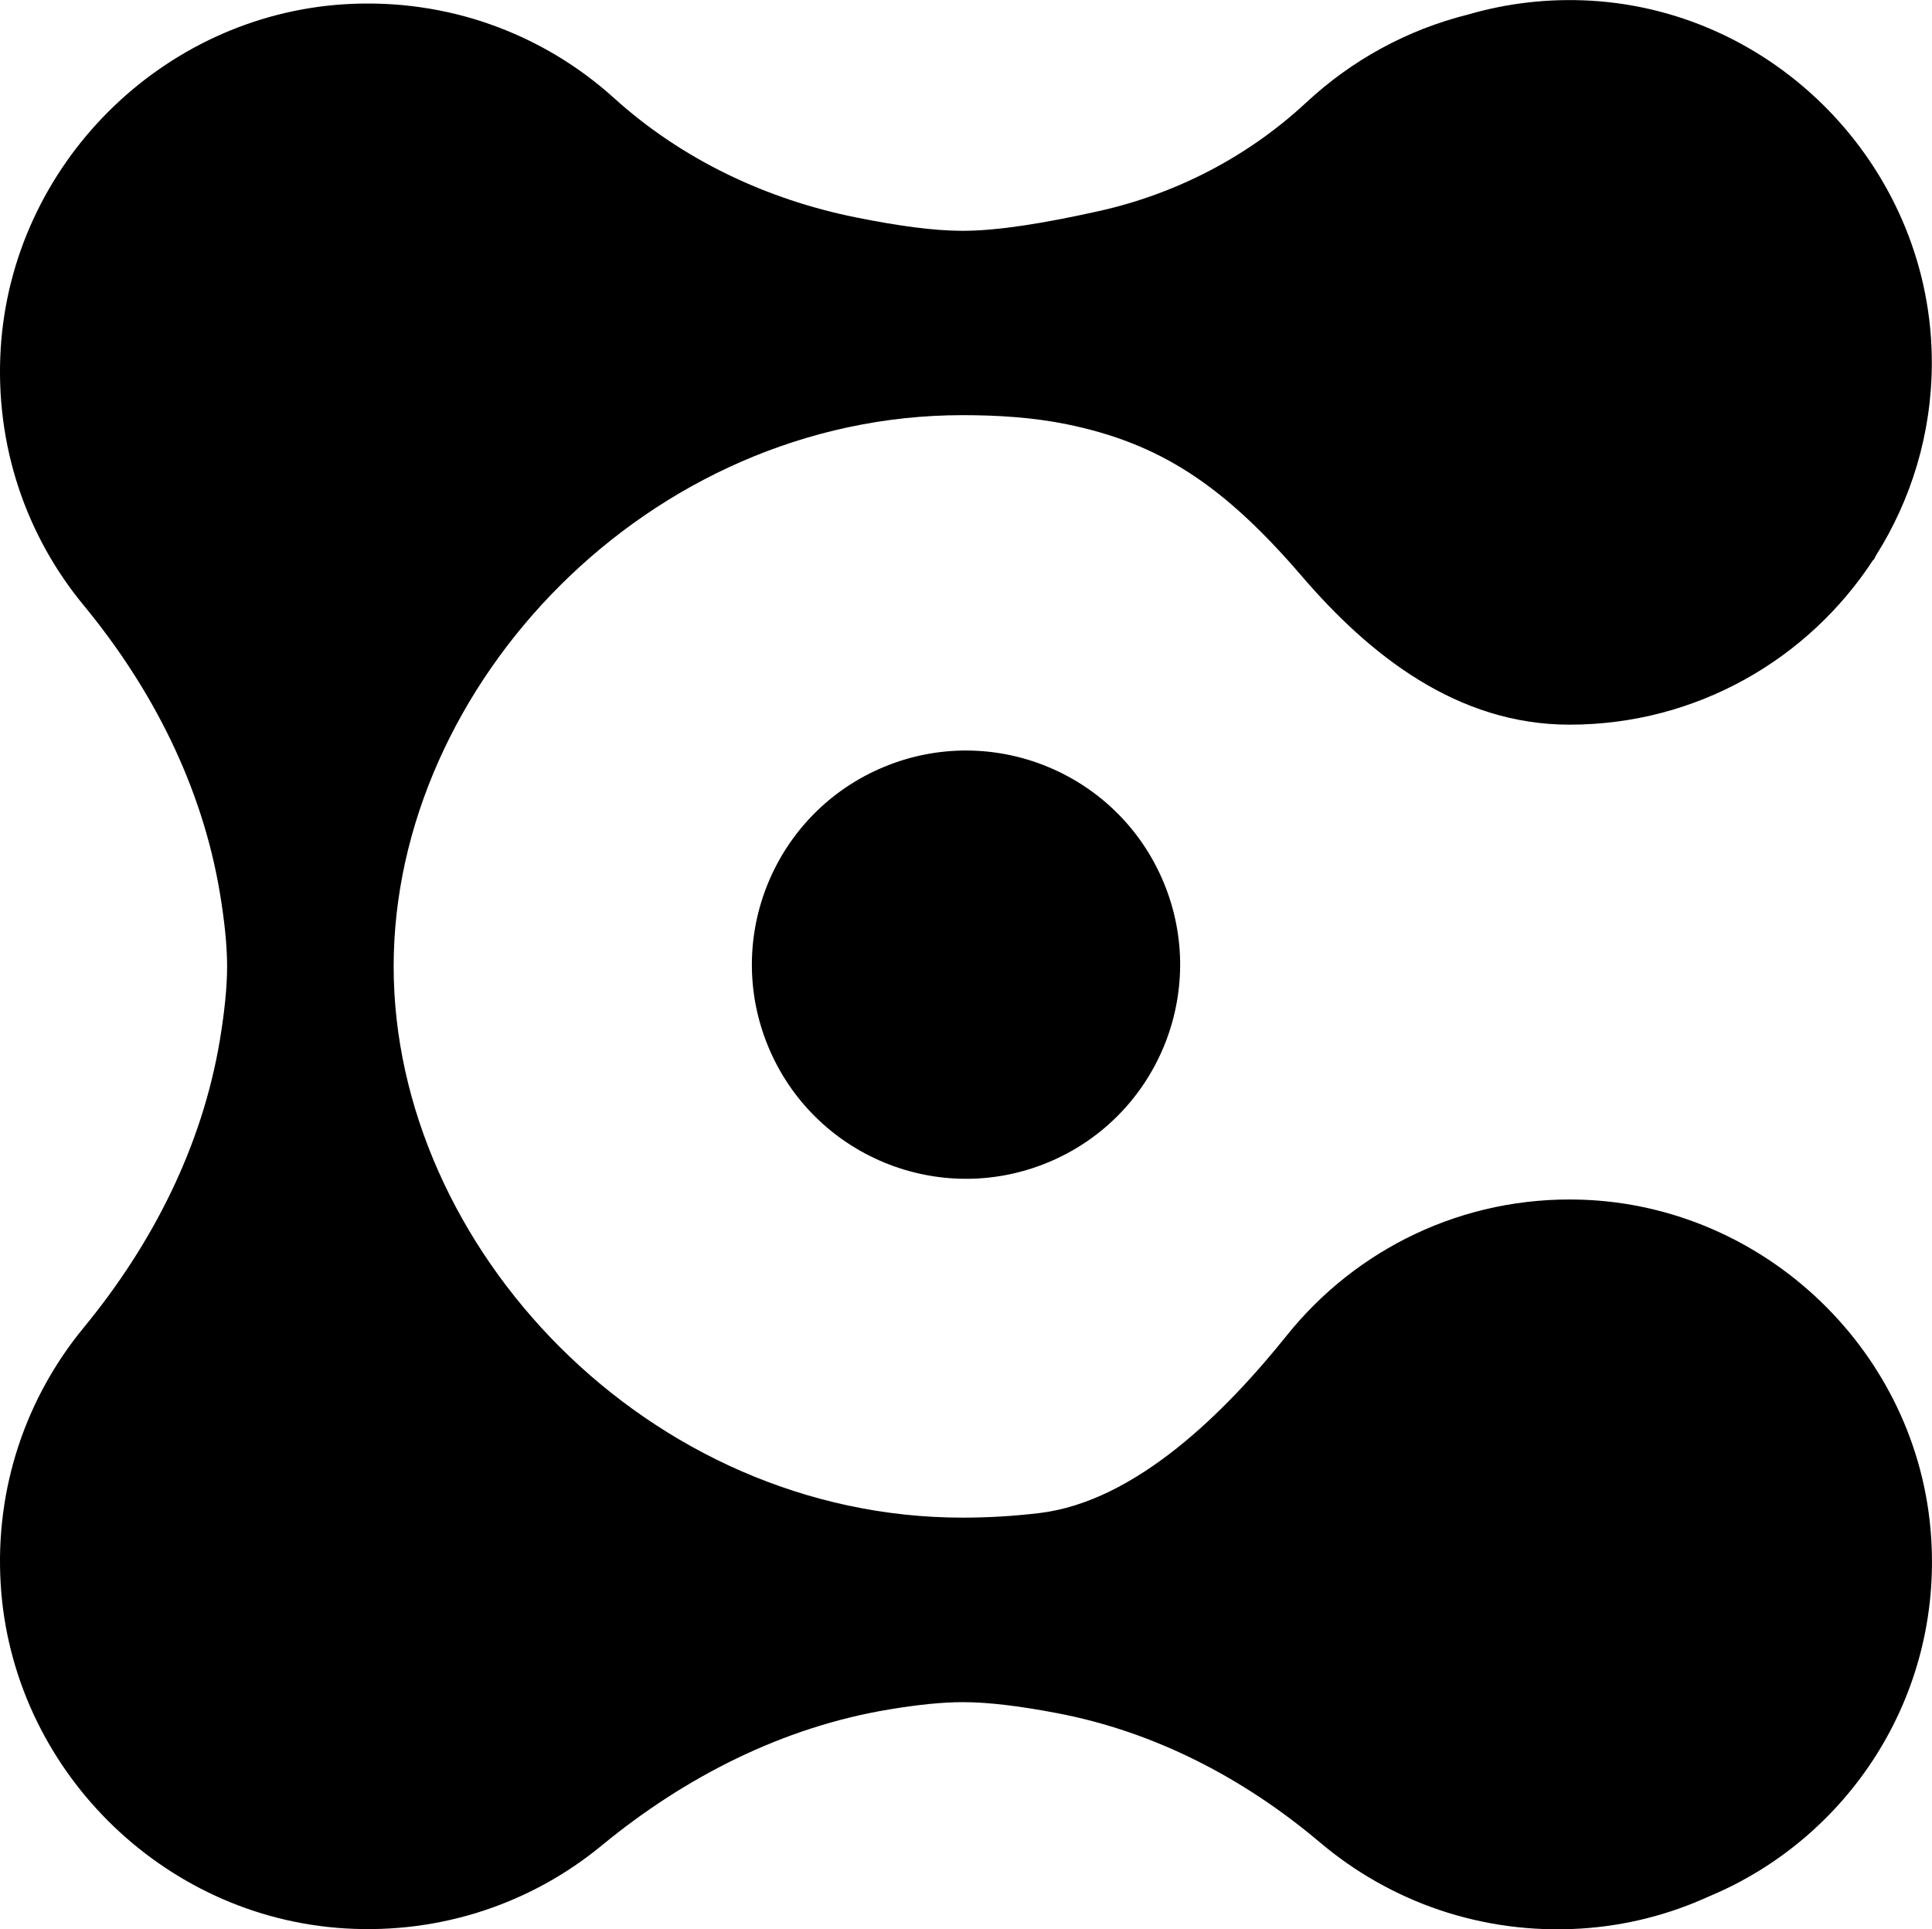
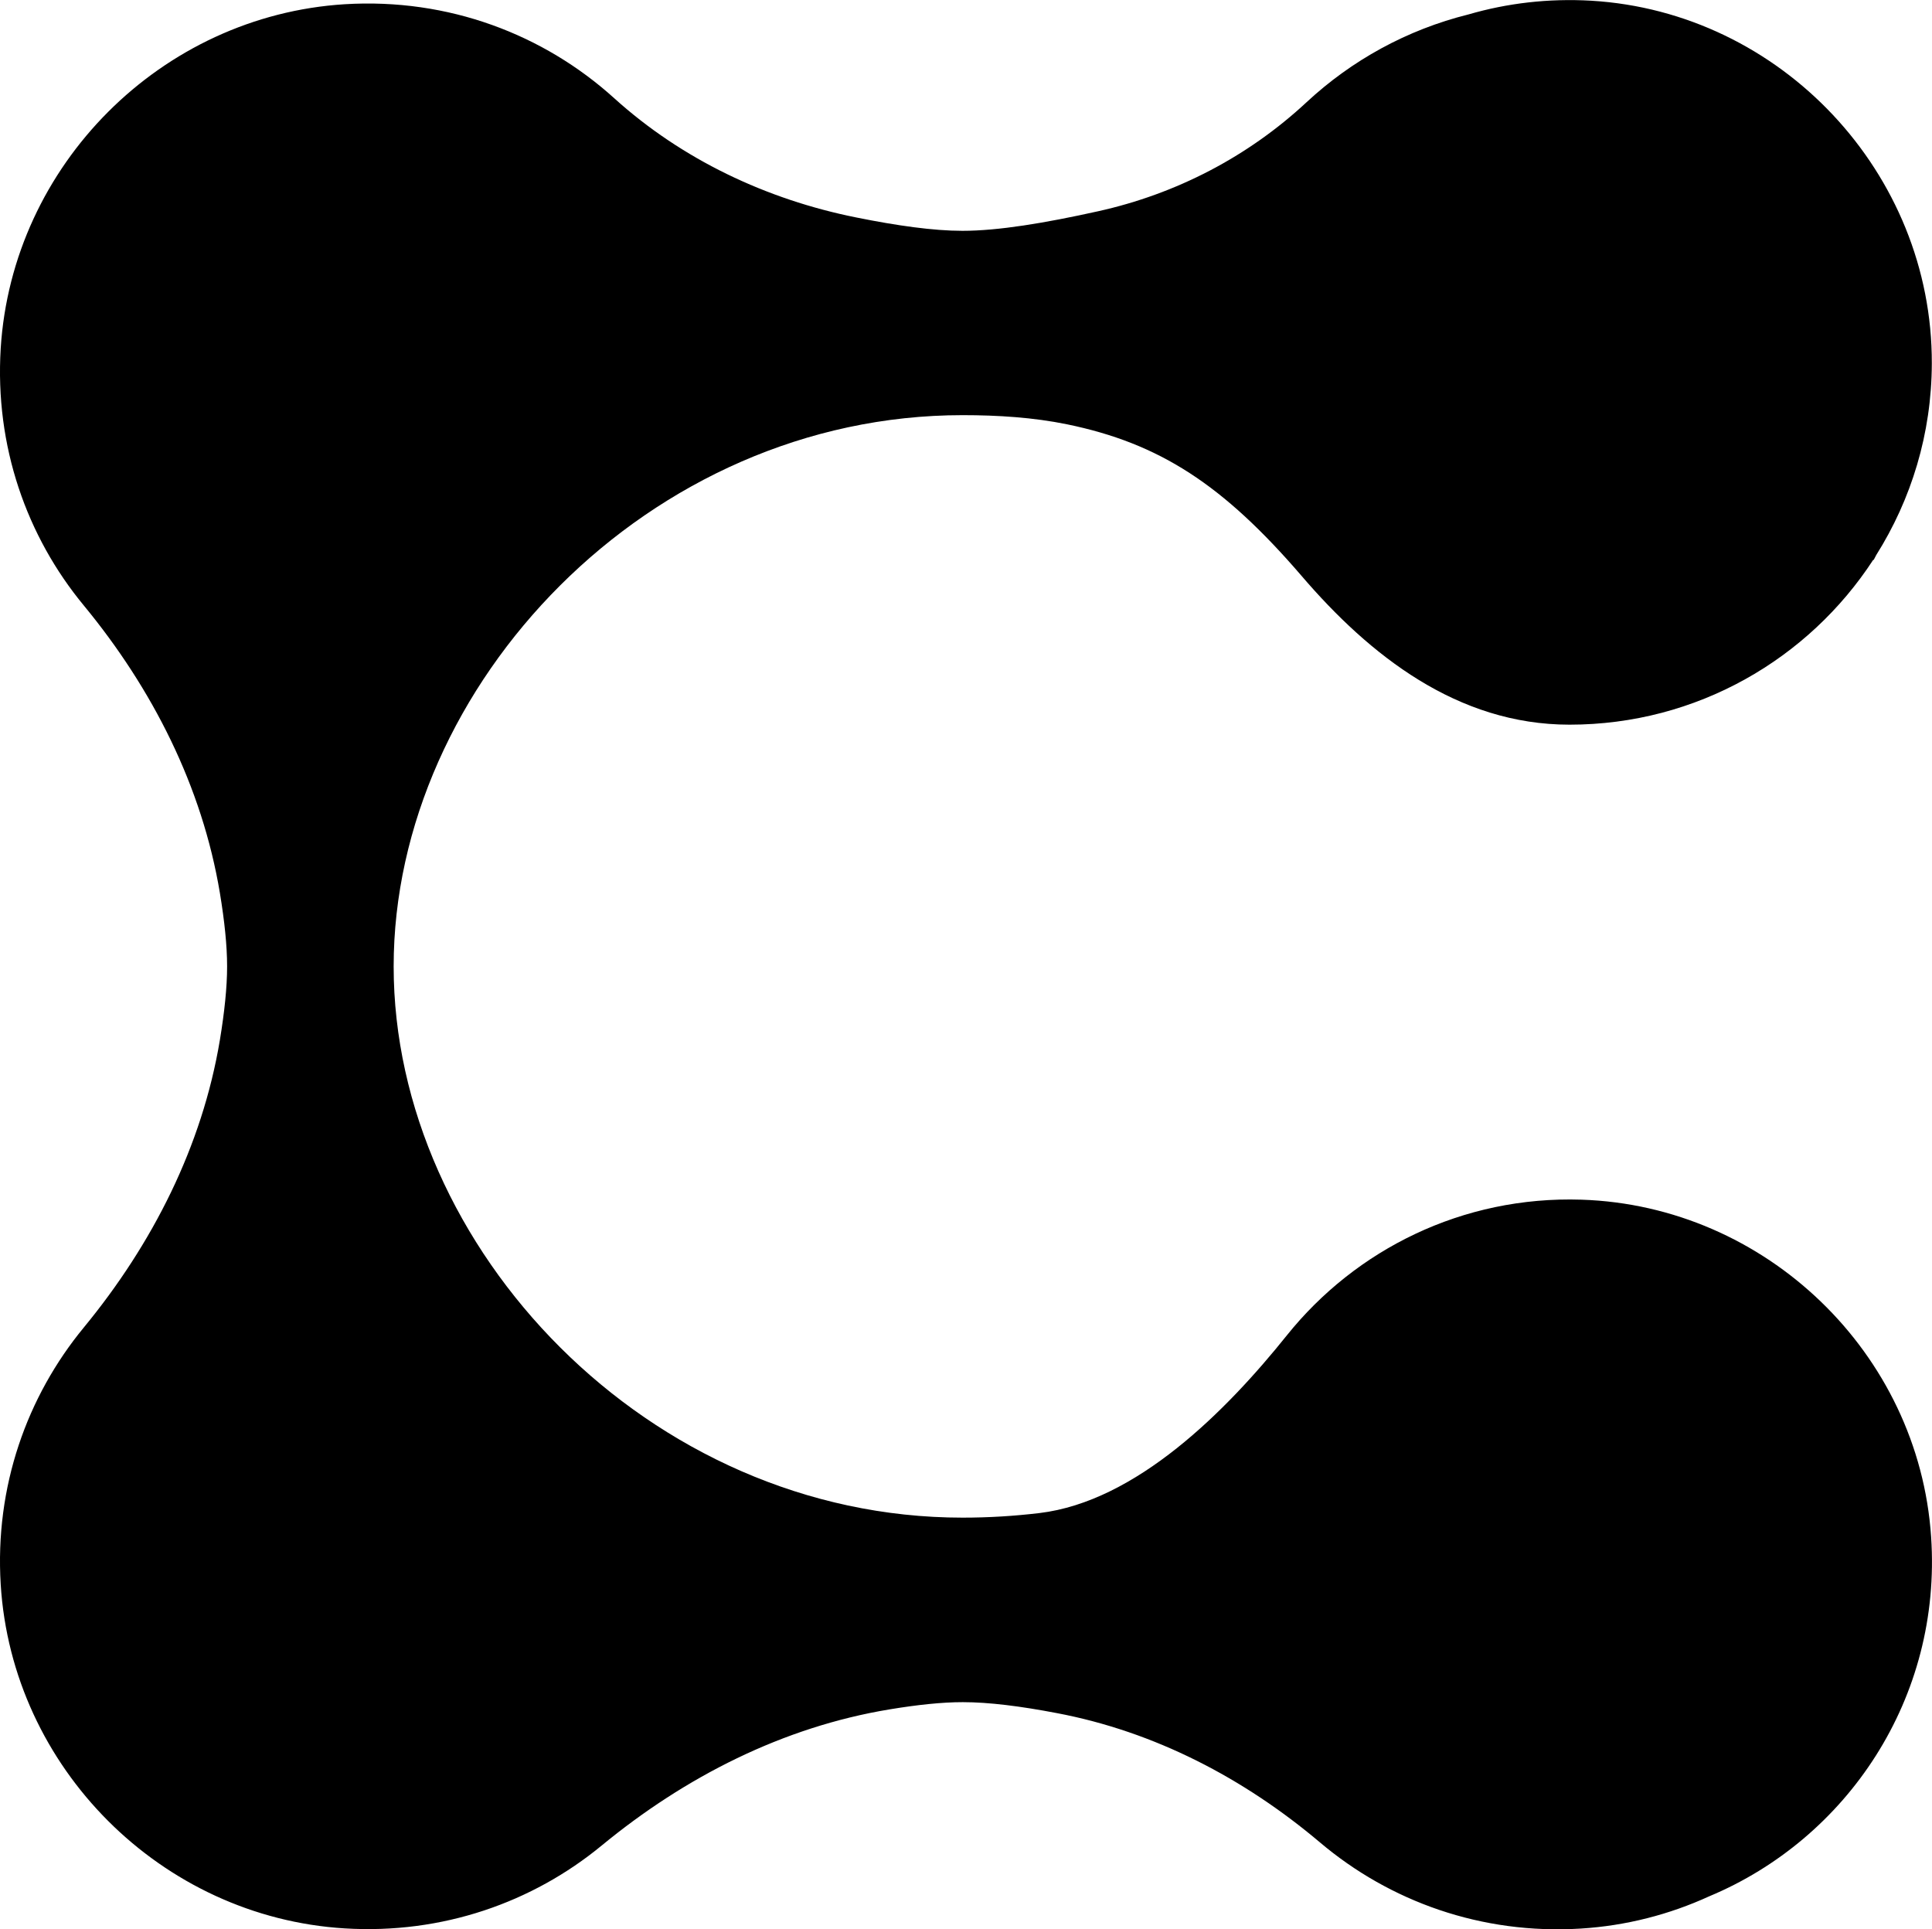
<svg xmlns="http://www.w3.org/2000/svg" id="Layer_1" viewBox="0 0 109.74 109.58">
  <path d="m34.18,104.82c4.74-3.9,10.29-6.73,16.35-7.73,1.57-.26,2.97-.41,4.16-.41,1.48,0,3.29.23,5.33.62,5.56,1.05,10.64,3.7,14.96,7.35,3.95,3.34,9.16,5.24,14.81,4.89,2.58-.16,5.04-.8,7.29-1.83,7.84-3.27,13.23-11.26,12.61-20.42-.7-10.44-9.39-18.81-19.86-19.15-6.77-.22-12.83,2.84-16.73,7.7-3.46,4.32-8.56,9.44-14.06,10.1-1.43.17-2.88.26-4.36.26-17.85,0-32.32-15.33-32.32-31.31s14.47-31.31,32.32-31.31c2,0,4.03.13,5.93.52,5.25,1.08,8.86,3.42,13.33,8.62,3.85,4.49,8.83,8.44,15.21,8.44,7.23,0,13.58-3.73,17.25-9.36h.03c.05-.09.09-.18.14-.27,1.99-3.16,3.15-6.89,3.16-10.89.03-10.81-8.56-19.96-19.35-20.6-2.43-.14-4.77.14-6.97.78-3.5.87-6.64,2.61-9.2,4.99-3.32,3.09-7.41,5.21-11.84,6.19-3.02.67-5.67,1.11-7.7,1.11-1.65,0-3.71-.29-6.04-.76-5.09-1.02-9.89-3.29-13.74-6.77C30.89,1.96,25.48-.12,19.58.24,9.16.89.69,9.37.04,19.79c-.34,5.56,1.48,10.68,4.72,14.6,3.9,4.73,6.72,10.28,7.73,16.33.26,1.57.41,2.98.41,4.17s-.15,2.6-.41,4.18c-1.01,6.05-3.83,11.59-7.73,16.33C1.53,79.32-.3,84.44.04,89.99c.64,10.42,9.12,18.9,19.54,19.54,5.55.34,10.68-1.48,14.6-4.71Z" />
-   <circle cx="54.87" cy="54.79" r="12.16" transform="translate(-16.79 25.17) rotate(-22.5)" />
</svg>